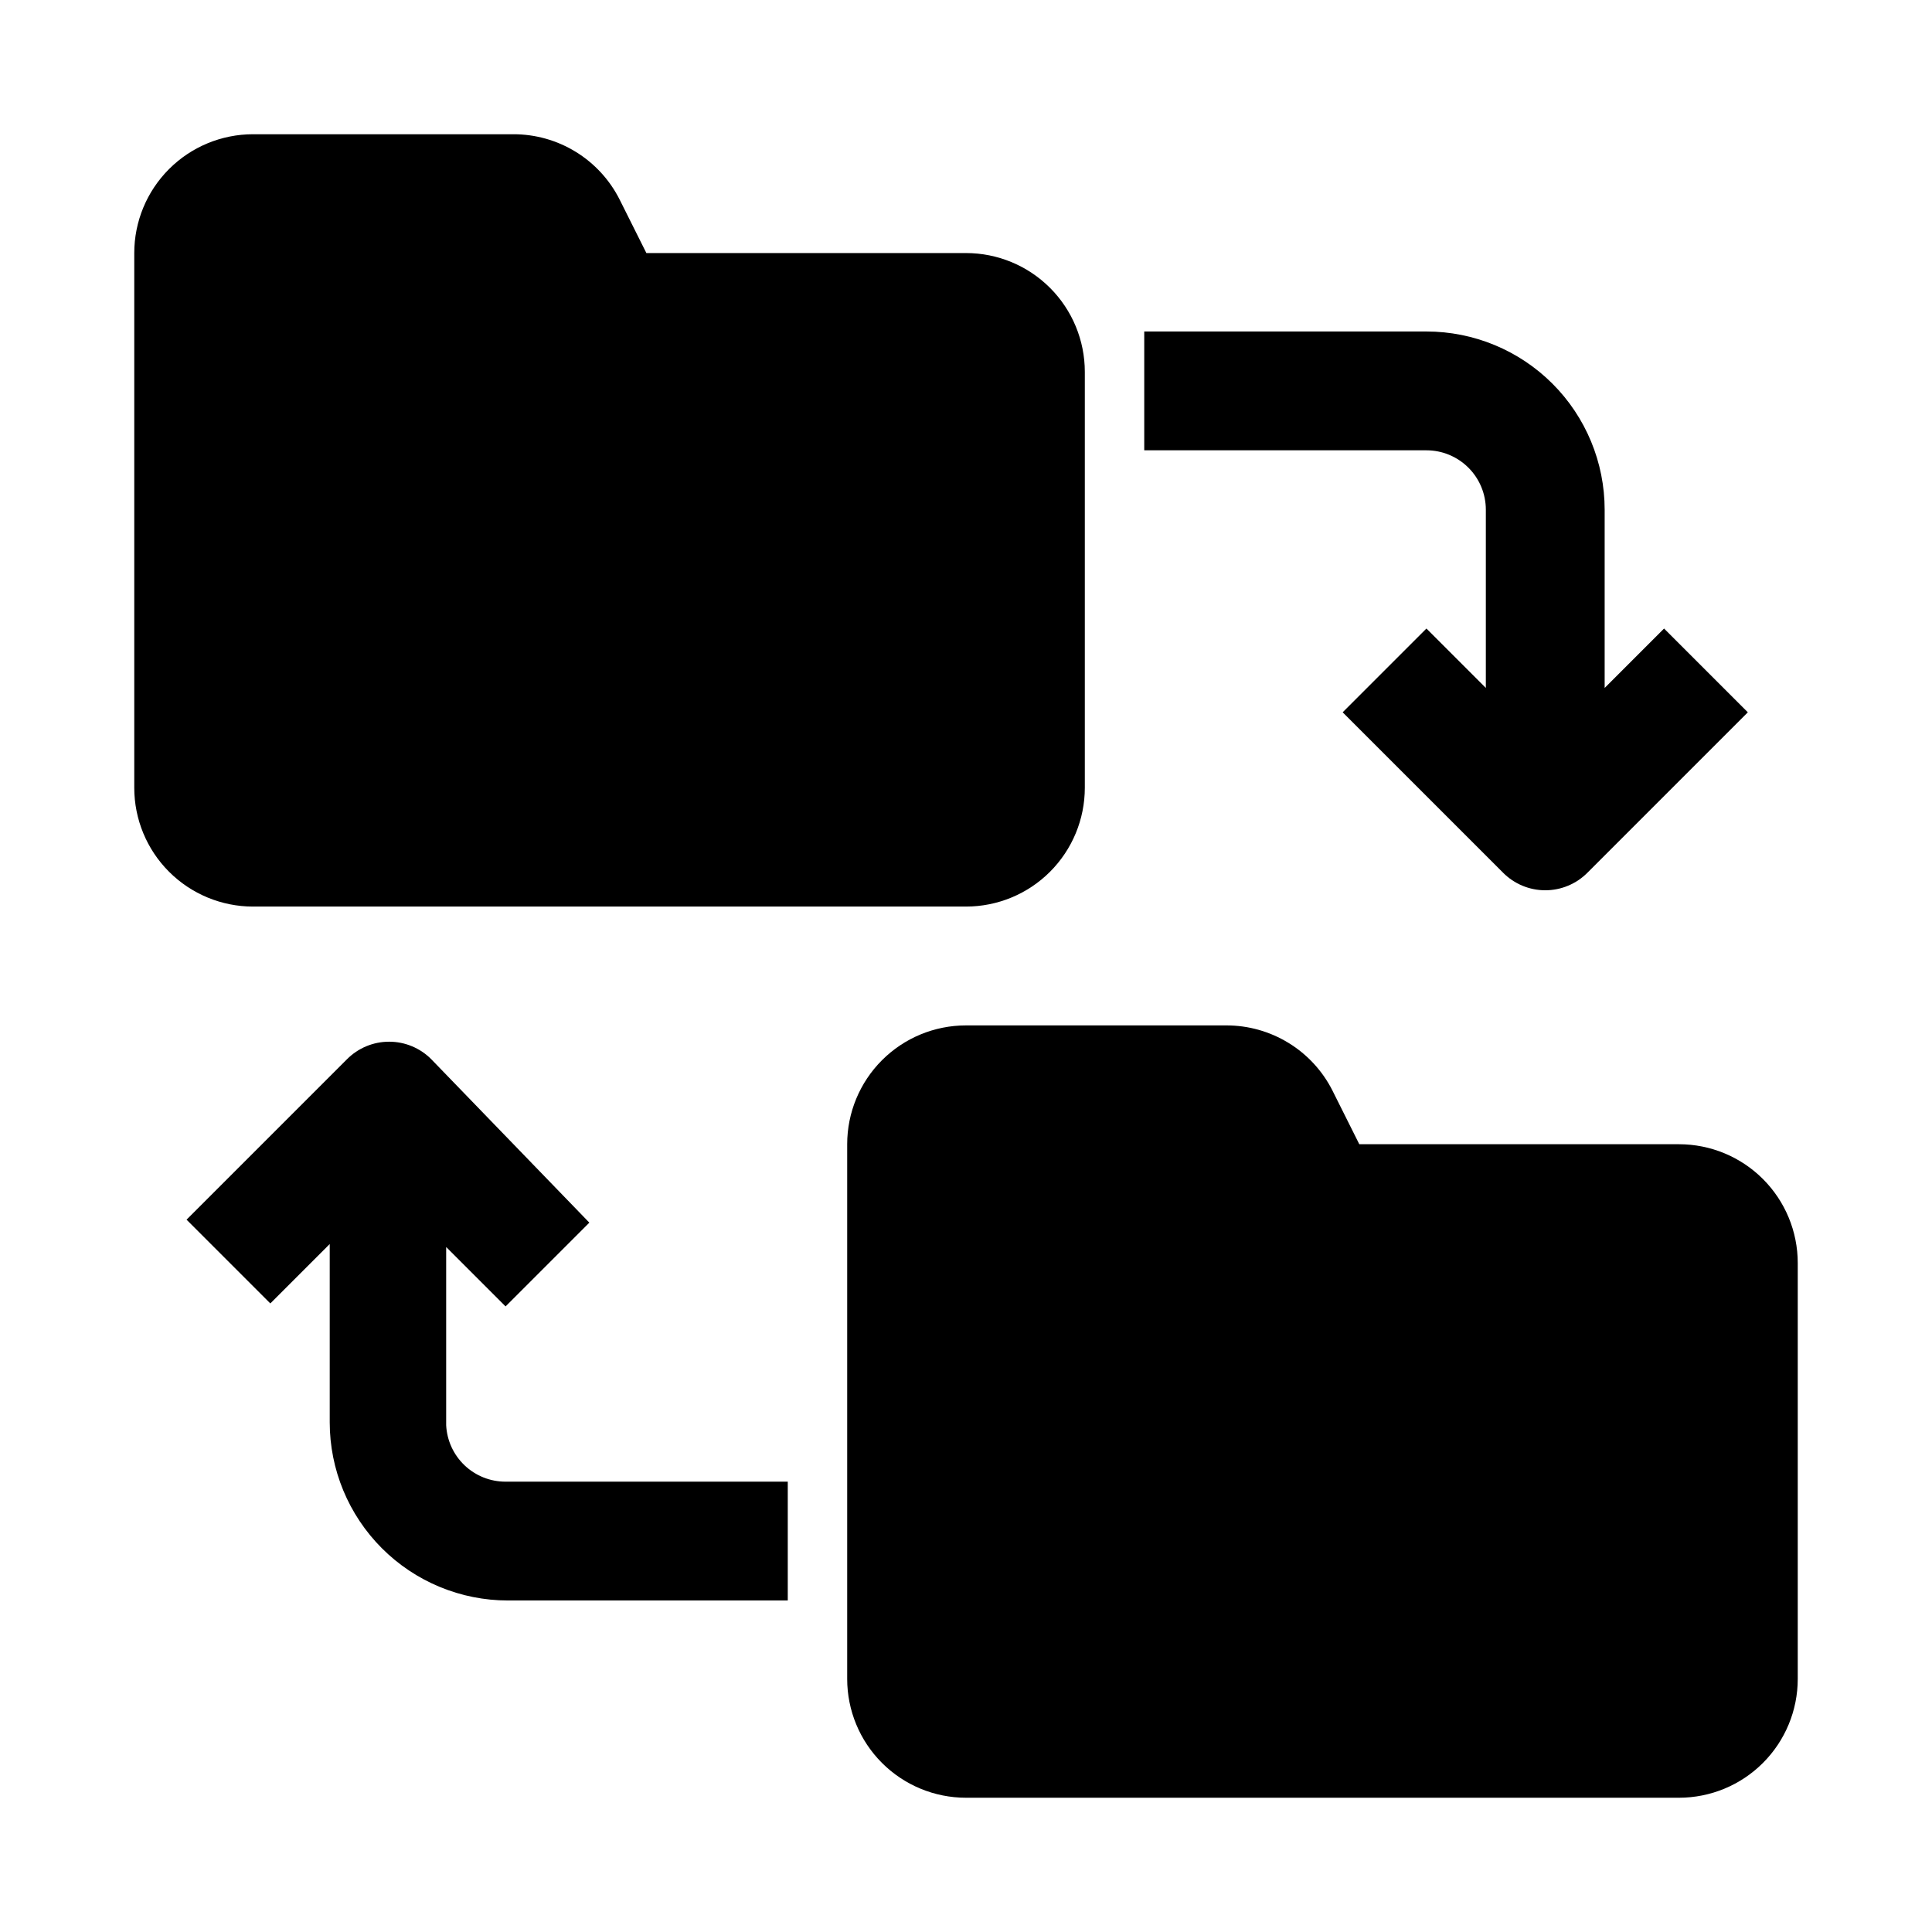
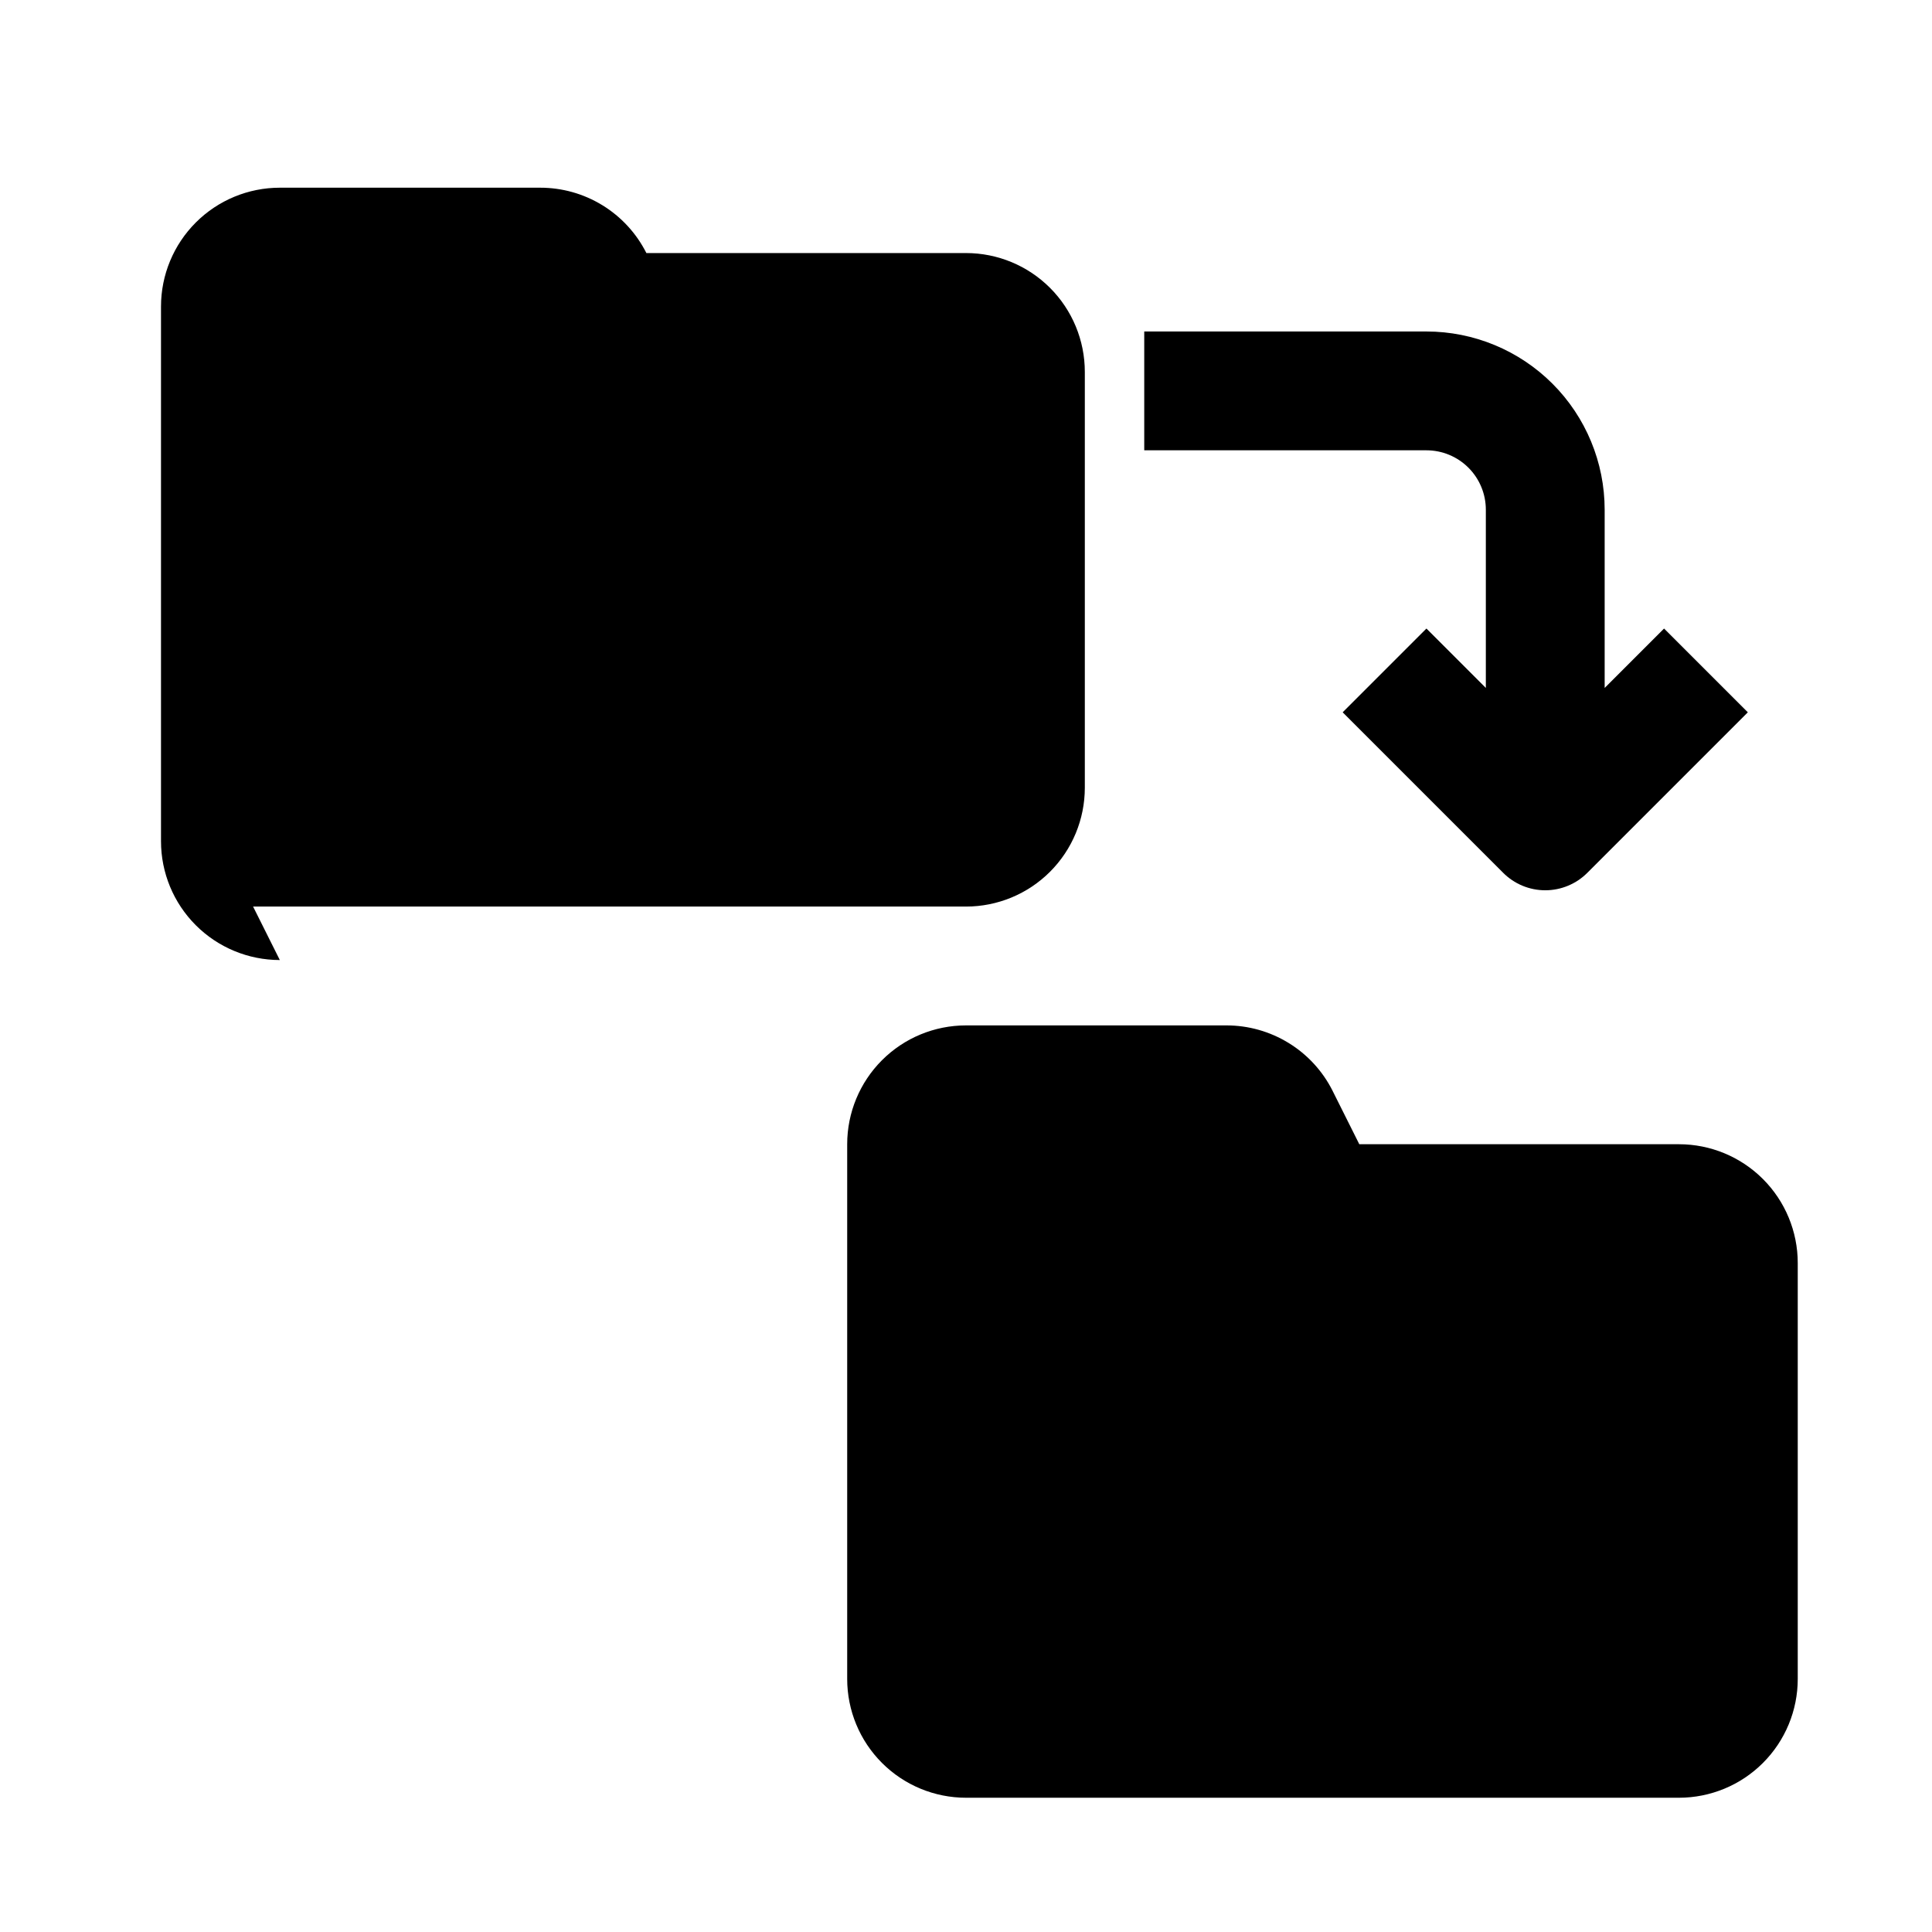
<svg xmlns="http://www.w3.org/2000/svg" fill="#000000" width="800px" height="800px" version="1.1" viewBox="144 144 512 512">
  <g>
    <path d="m588.93 447.23h-84.703l-7.086-14.168h0.004c-2.629-5.219-6.656-9.602-11.637-12.66-4.977-3.059-10.703-4.672-16.547-4.66h-68.957c-8.352 0-16.363 3.316-22.266 9.223-5.906 5.906-9.223 13.914-9.223 22.266v141.7c0 8.352 3.316 16.363 9.223 22.266 5.902 5.906 13.914 9.223 22.266 9.223h188.93c8.352 0 16.363-3.316 22.266-9.223 5.906-5.902 9.223-13.914 9.223-22.266v-110.21c0-8.352-3.316-16.359-9.223-22.266-5.902-5.906-13.914-9.223-22.266-9.223z" />
-     <path d="m211.07 384.25h188.93c8.352 0 16.359-3.316 22.266-9.223 5.902-5.906 9.223-13.914 9.223-22.266v-110.21c0-8.352-3.32-16.359-9.223-22.266-5.906-5.906-13.914-9.223-22.266-9.223h-84.703l-7.086-14.168v-0.004c-2.629-5.215-6.656-9.598-11.633-12.656-4.977-3.059-10.707-4.672-16.551-4.66h-68.957c-8.352 0-16.359 3.316-22.266 9.223s-9.223 13.914-9.223 22.266v141.7c0 8.352 3.316 16.359 9.223 22.266s13.914 9.223 22.266 9.223z" />
-     <path d="m262.24 521.7v-47.23l15.742 15.742 22.199-22.199-41.879-43.297c-2.953-2.981-6.981-4.656-11.176-4.656-4.199 0-8.223 1.676-11.18 4.656l-42.508 42.508 22.199 22.199 15.742-15.742v47.234c0 12.527 4.977 24.539 13.836 33.398 8.855 8.855 20.871 13.832 33.398 13.832h74.152v-31.488h-74.785c-4.043 0.004-7.93-1.543-10.863-4.328-2.93-2.785-4.676-6.59-4.879-10.629z" />
+     <path d="m211.07 384.25h188.93c8.352 0 16.359-3.316 22.266-9.223 5.902-5.906 9.223-13.914 9.223-22.266v-110.21c0-8.352-3.32-16.359-9.223-22.266-5.906-5.906-13.914-9.223-22.266-9.223h-84.703v-0.004c-2.629-5.215-6.656-9.598-11.633-12.656-4.977-3.059-10.707-4.672-16.551-4.66h-68.957c-8.352 0-16.359 3.316-22.266 9.223s-9.223 13.914-9.223 22.266v141.7c0 8.352 3.316 16.359 9.223 22.266s13.914 9.223 22.266 9.223z" />
    <path d="m522.02 310.57-22.199 22.199 42.508 42.508c2.957 2.981 6.981 4.656 11.18 4.656 4.195 0 8.223-1.676 11.176-4.656l42.508-42.508-22.199-22.199-15.742 15.742v-47.23c0-12.527-4.977-24.543-13.832-33.398-8.859-8.859-20.871-13.836-33.398-13.836h-74.785v31.488h74.785c4.176 0 8.18 1.66 11.133 4.613 2.953 2.949 4.609 6.957 4.609 11.133v47.23z" />
  </g>
</svg>